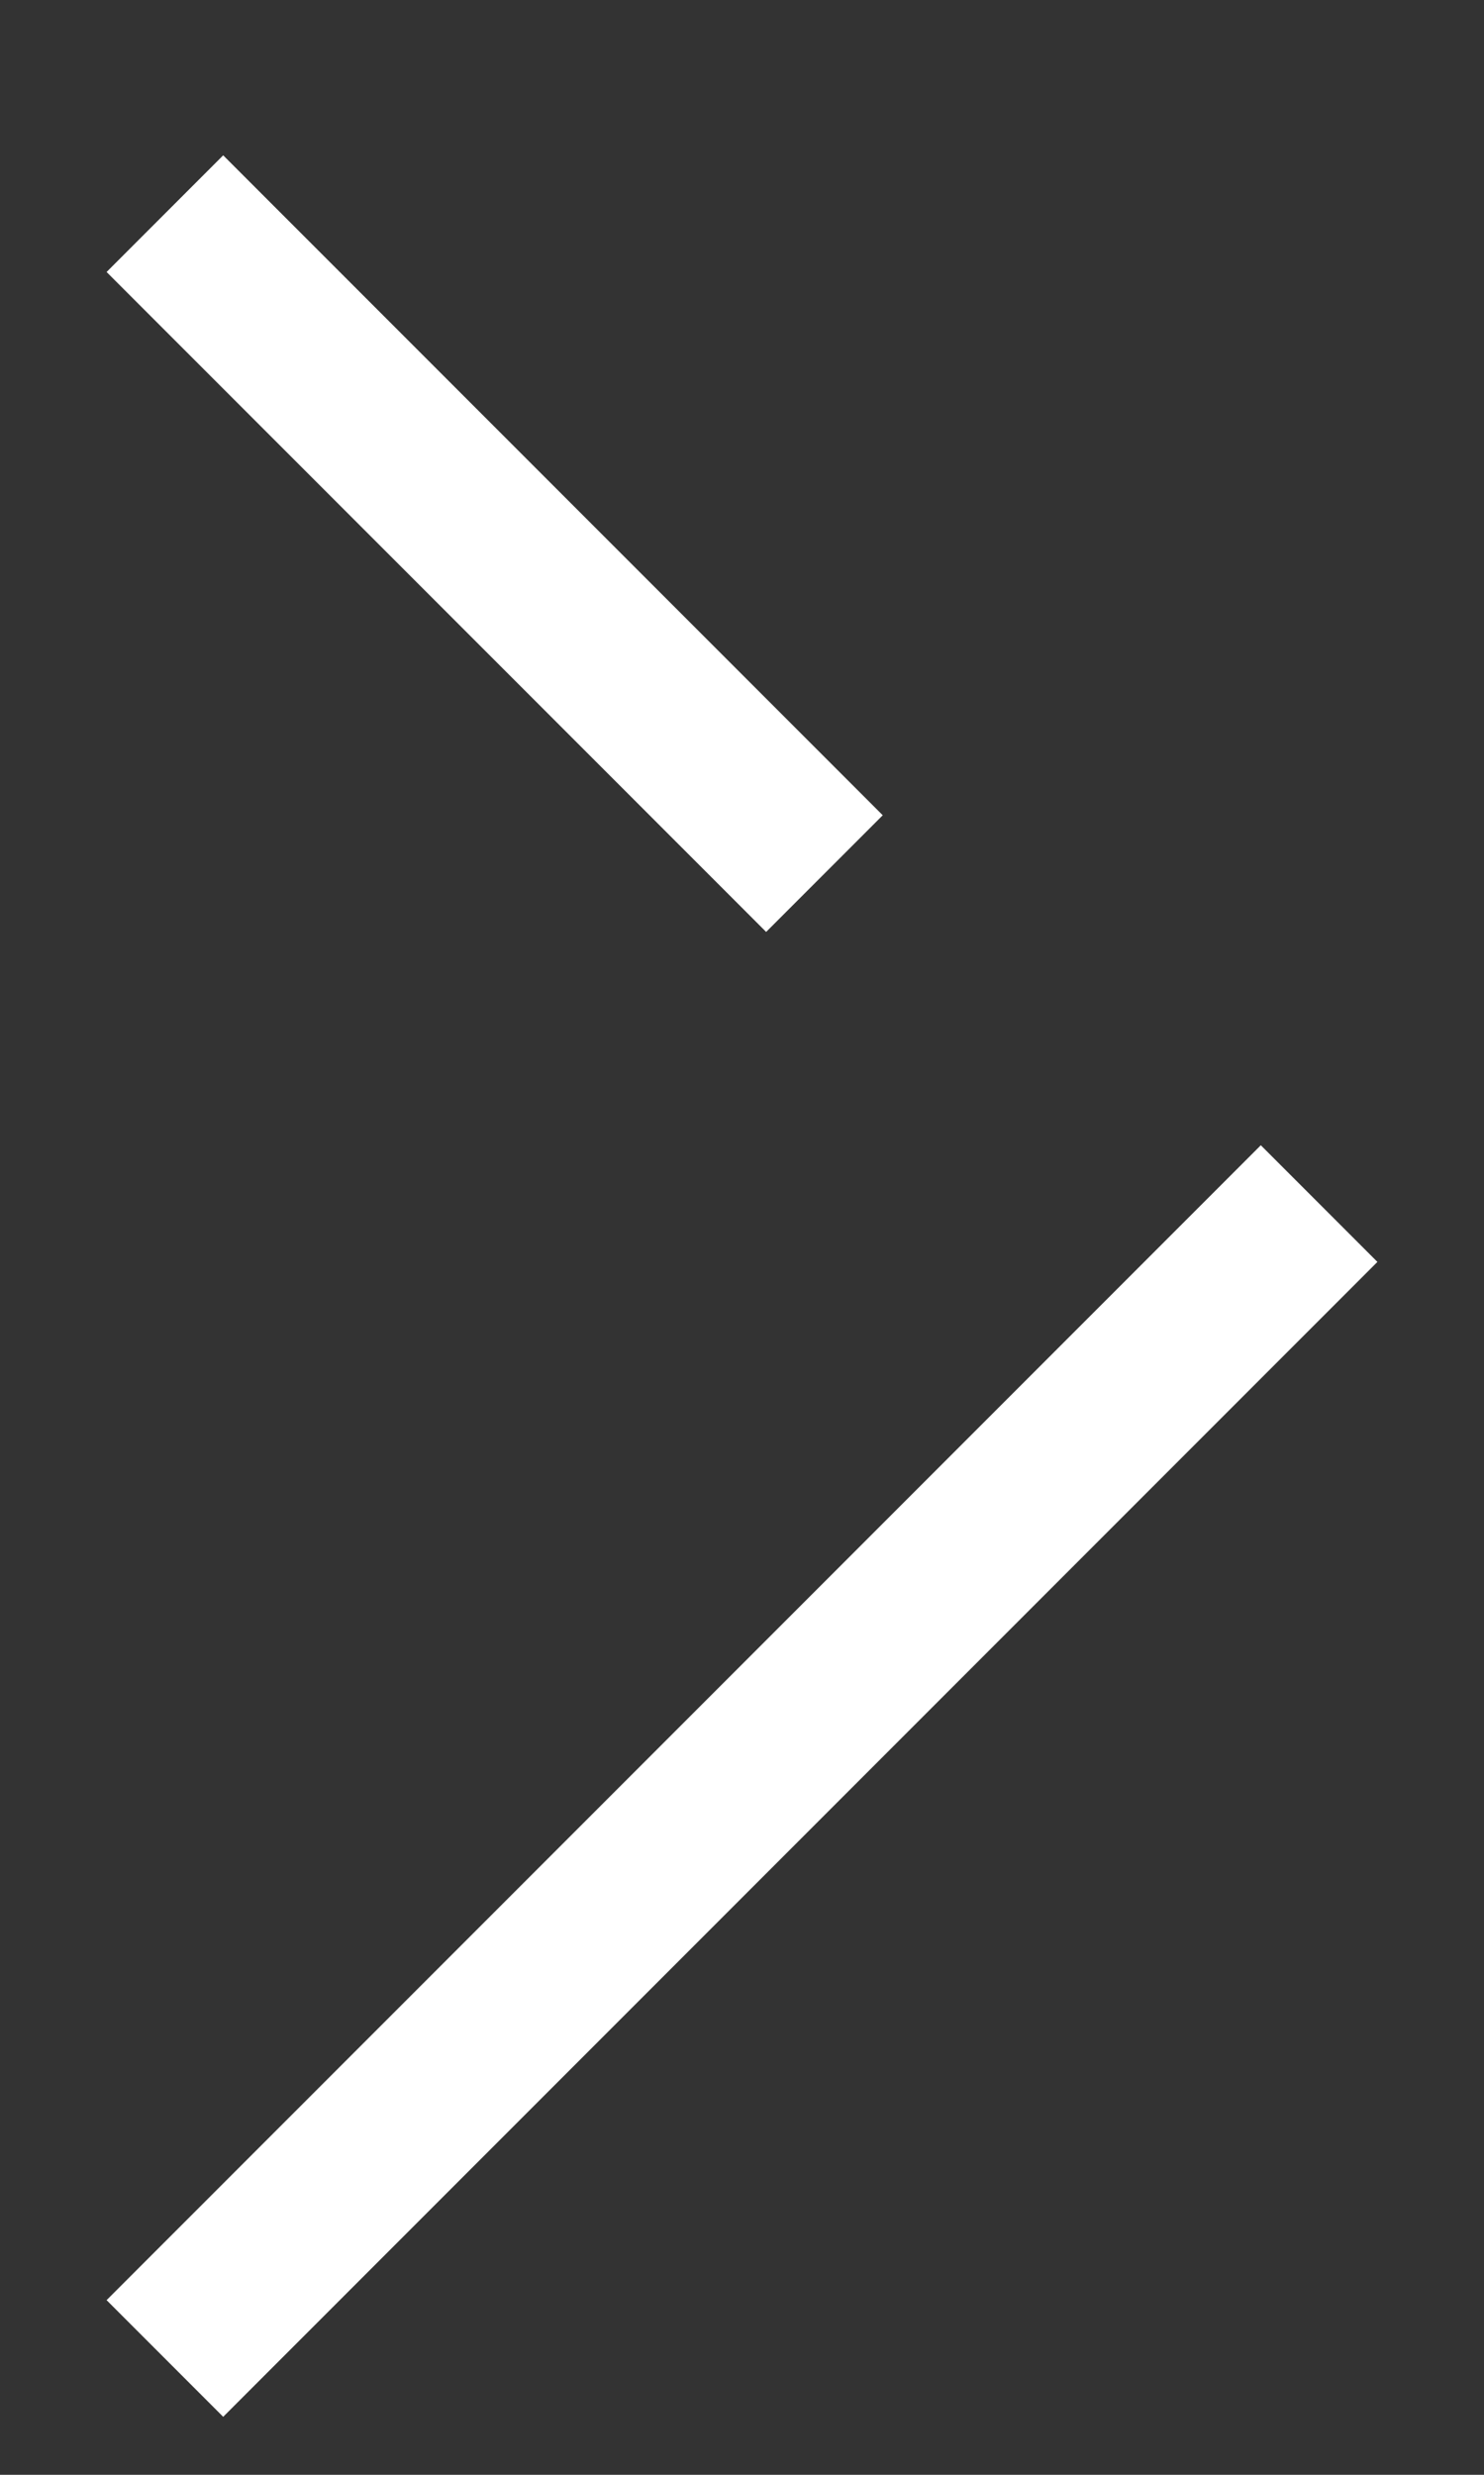
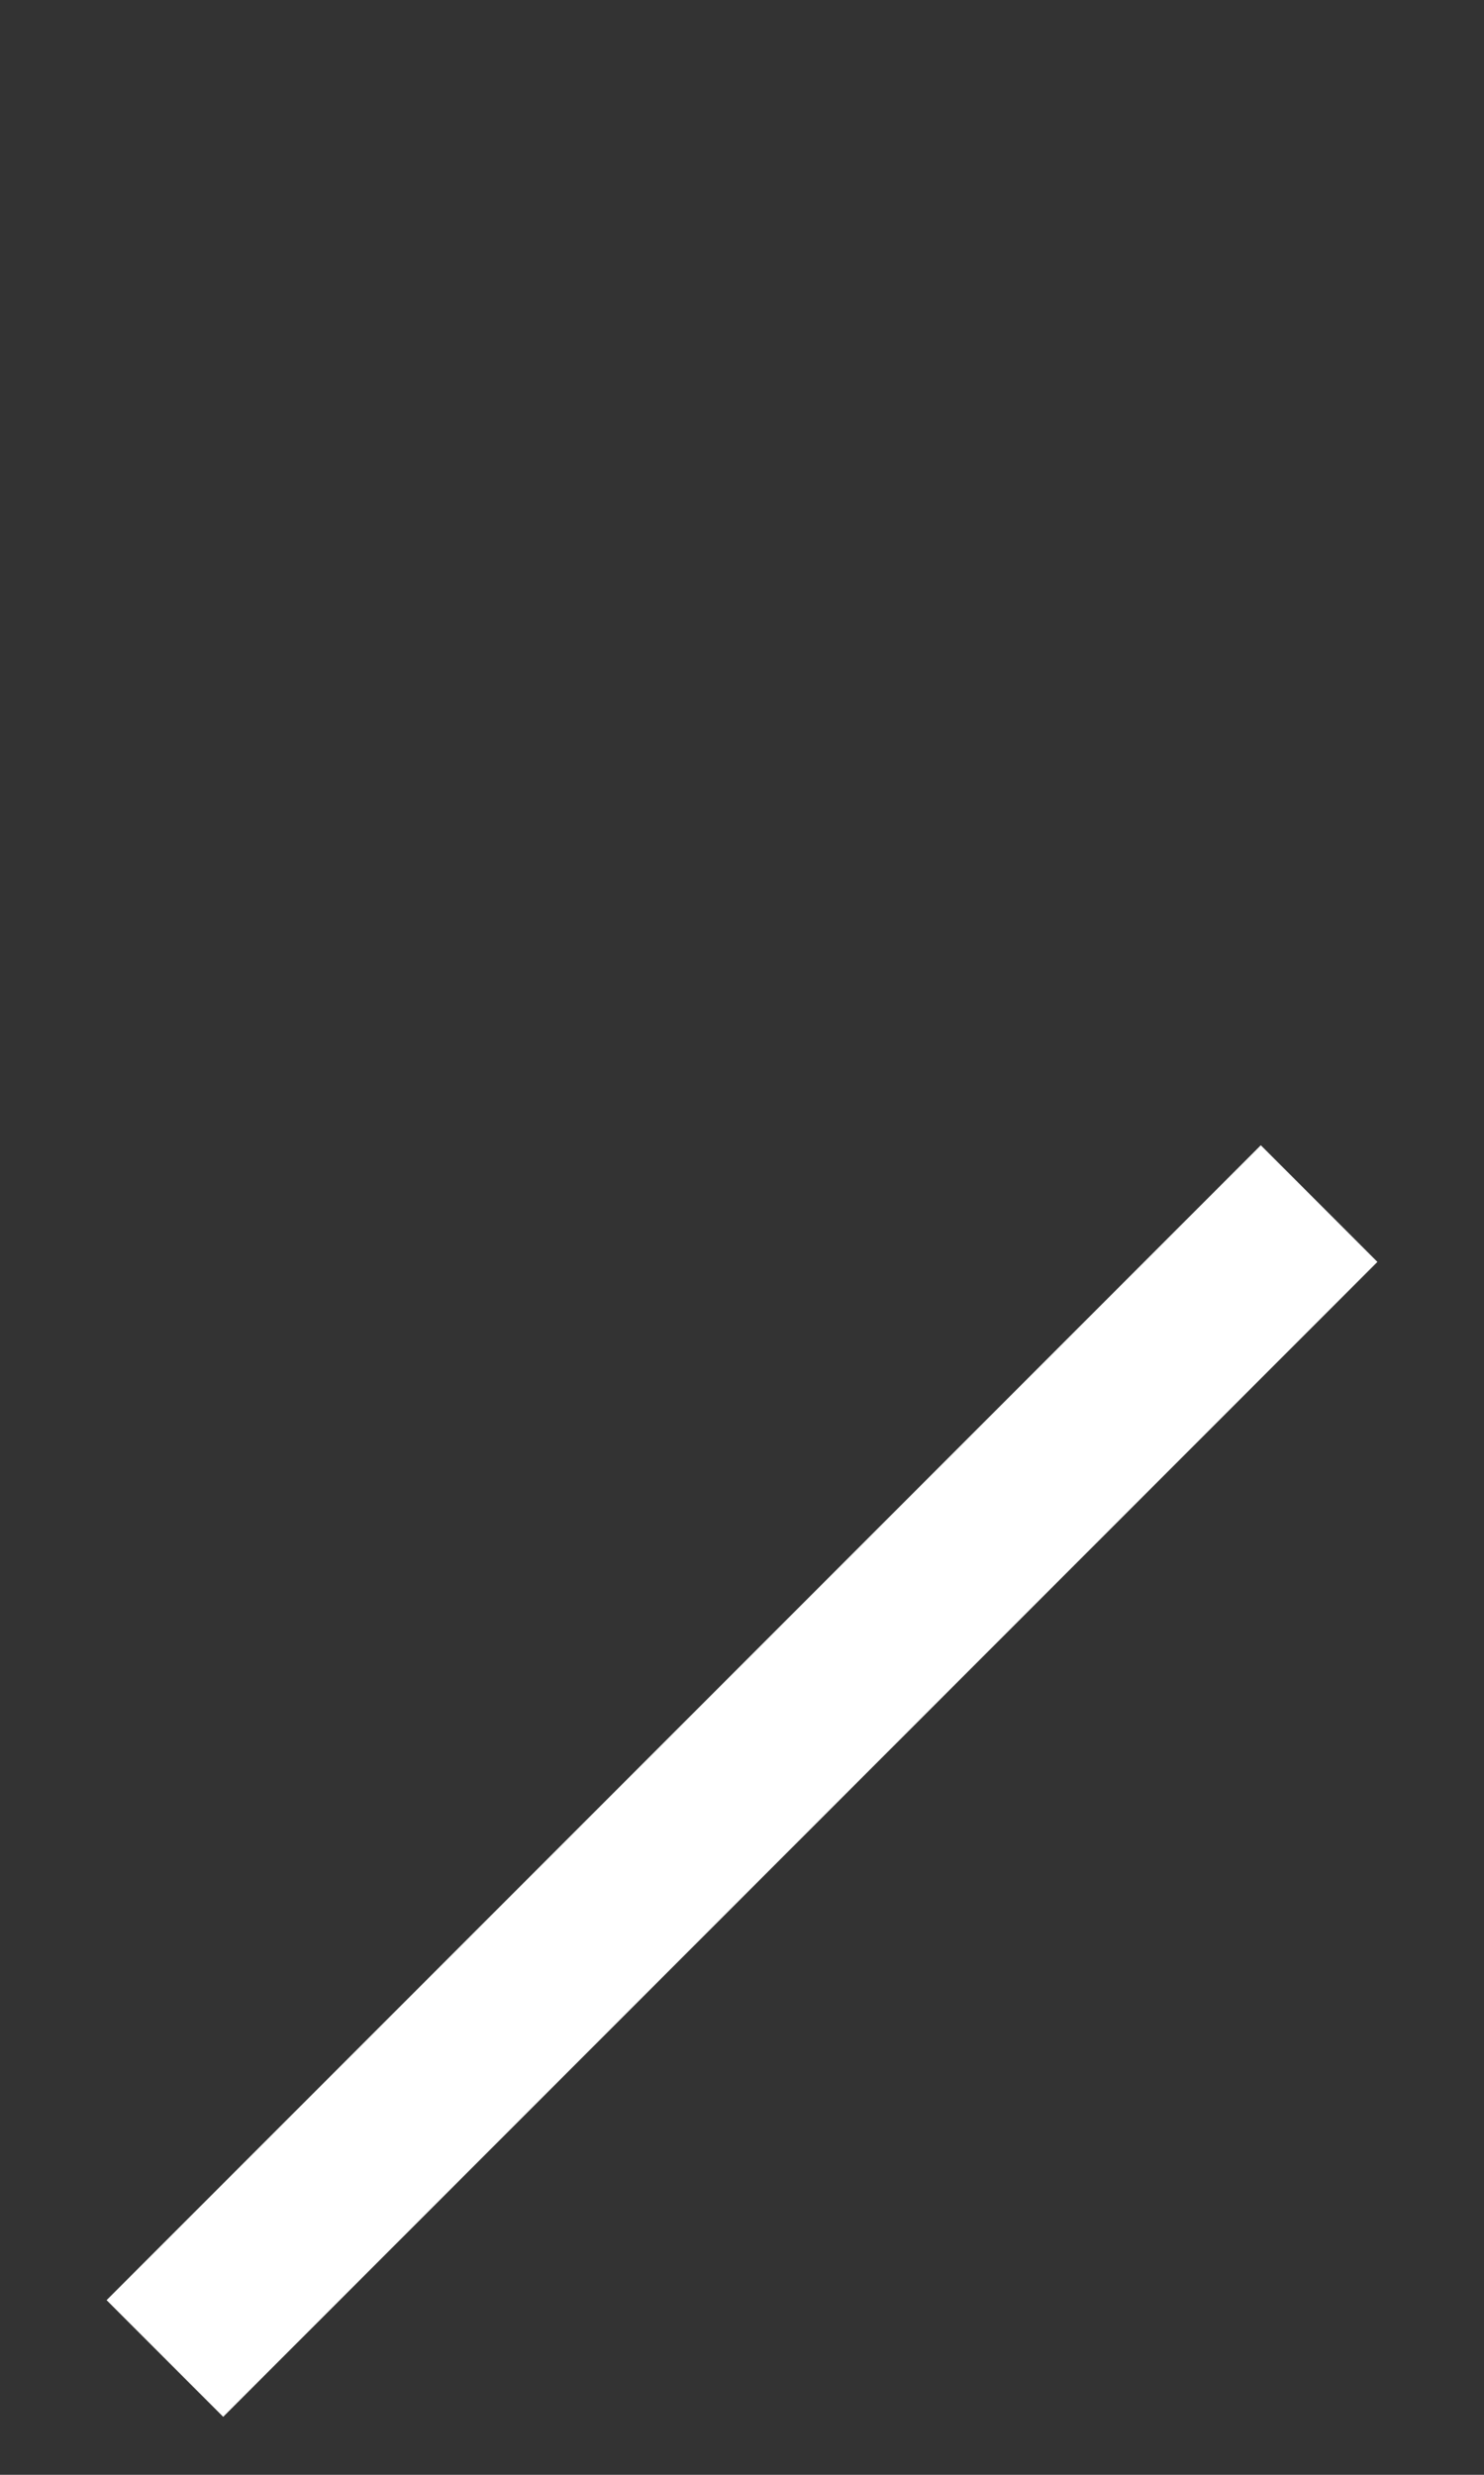
<svg xmlns="http://www.w3.org/2000/svg" width="9" height="15" viewBox="0 0 9 15" fill="none">
  <rect x="0" y="0" width="9" height="15" fill="#333333" stroke="none" />
  <path d="M1 14.295L8 7.295" stroke="white" />
-   <path d="M1 1.295L5 5.295" stroke="white" />
</svg>